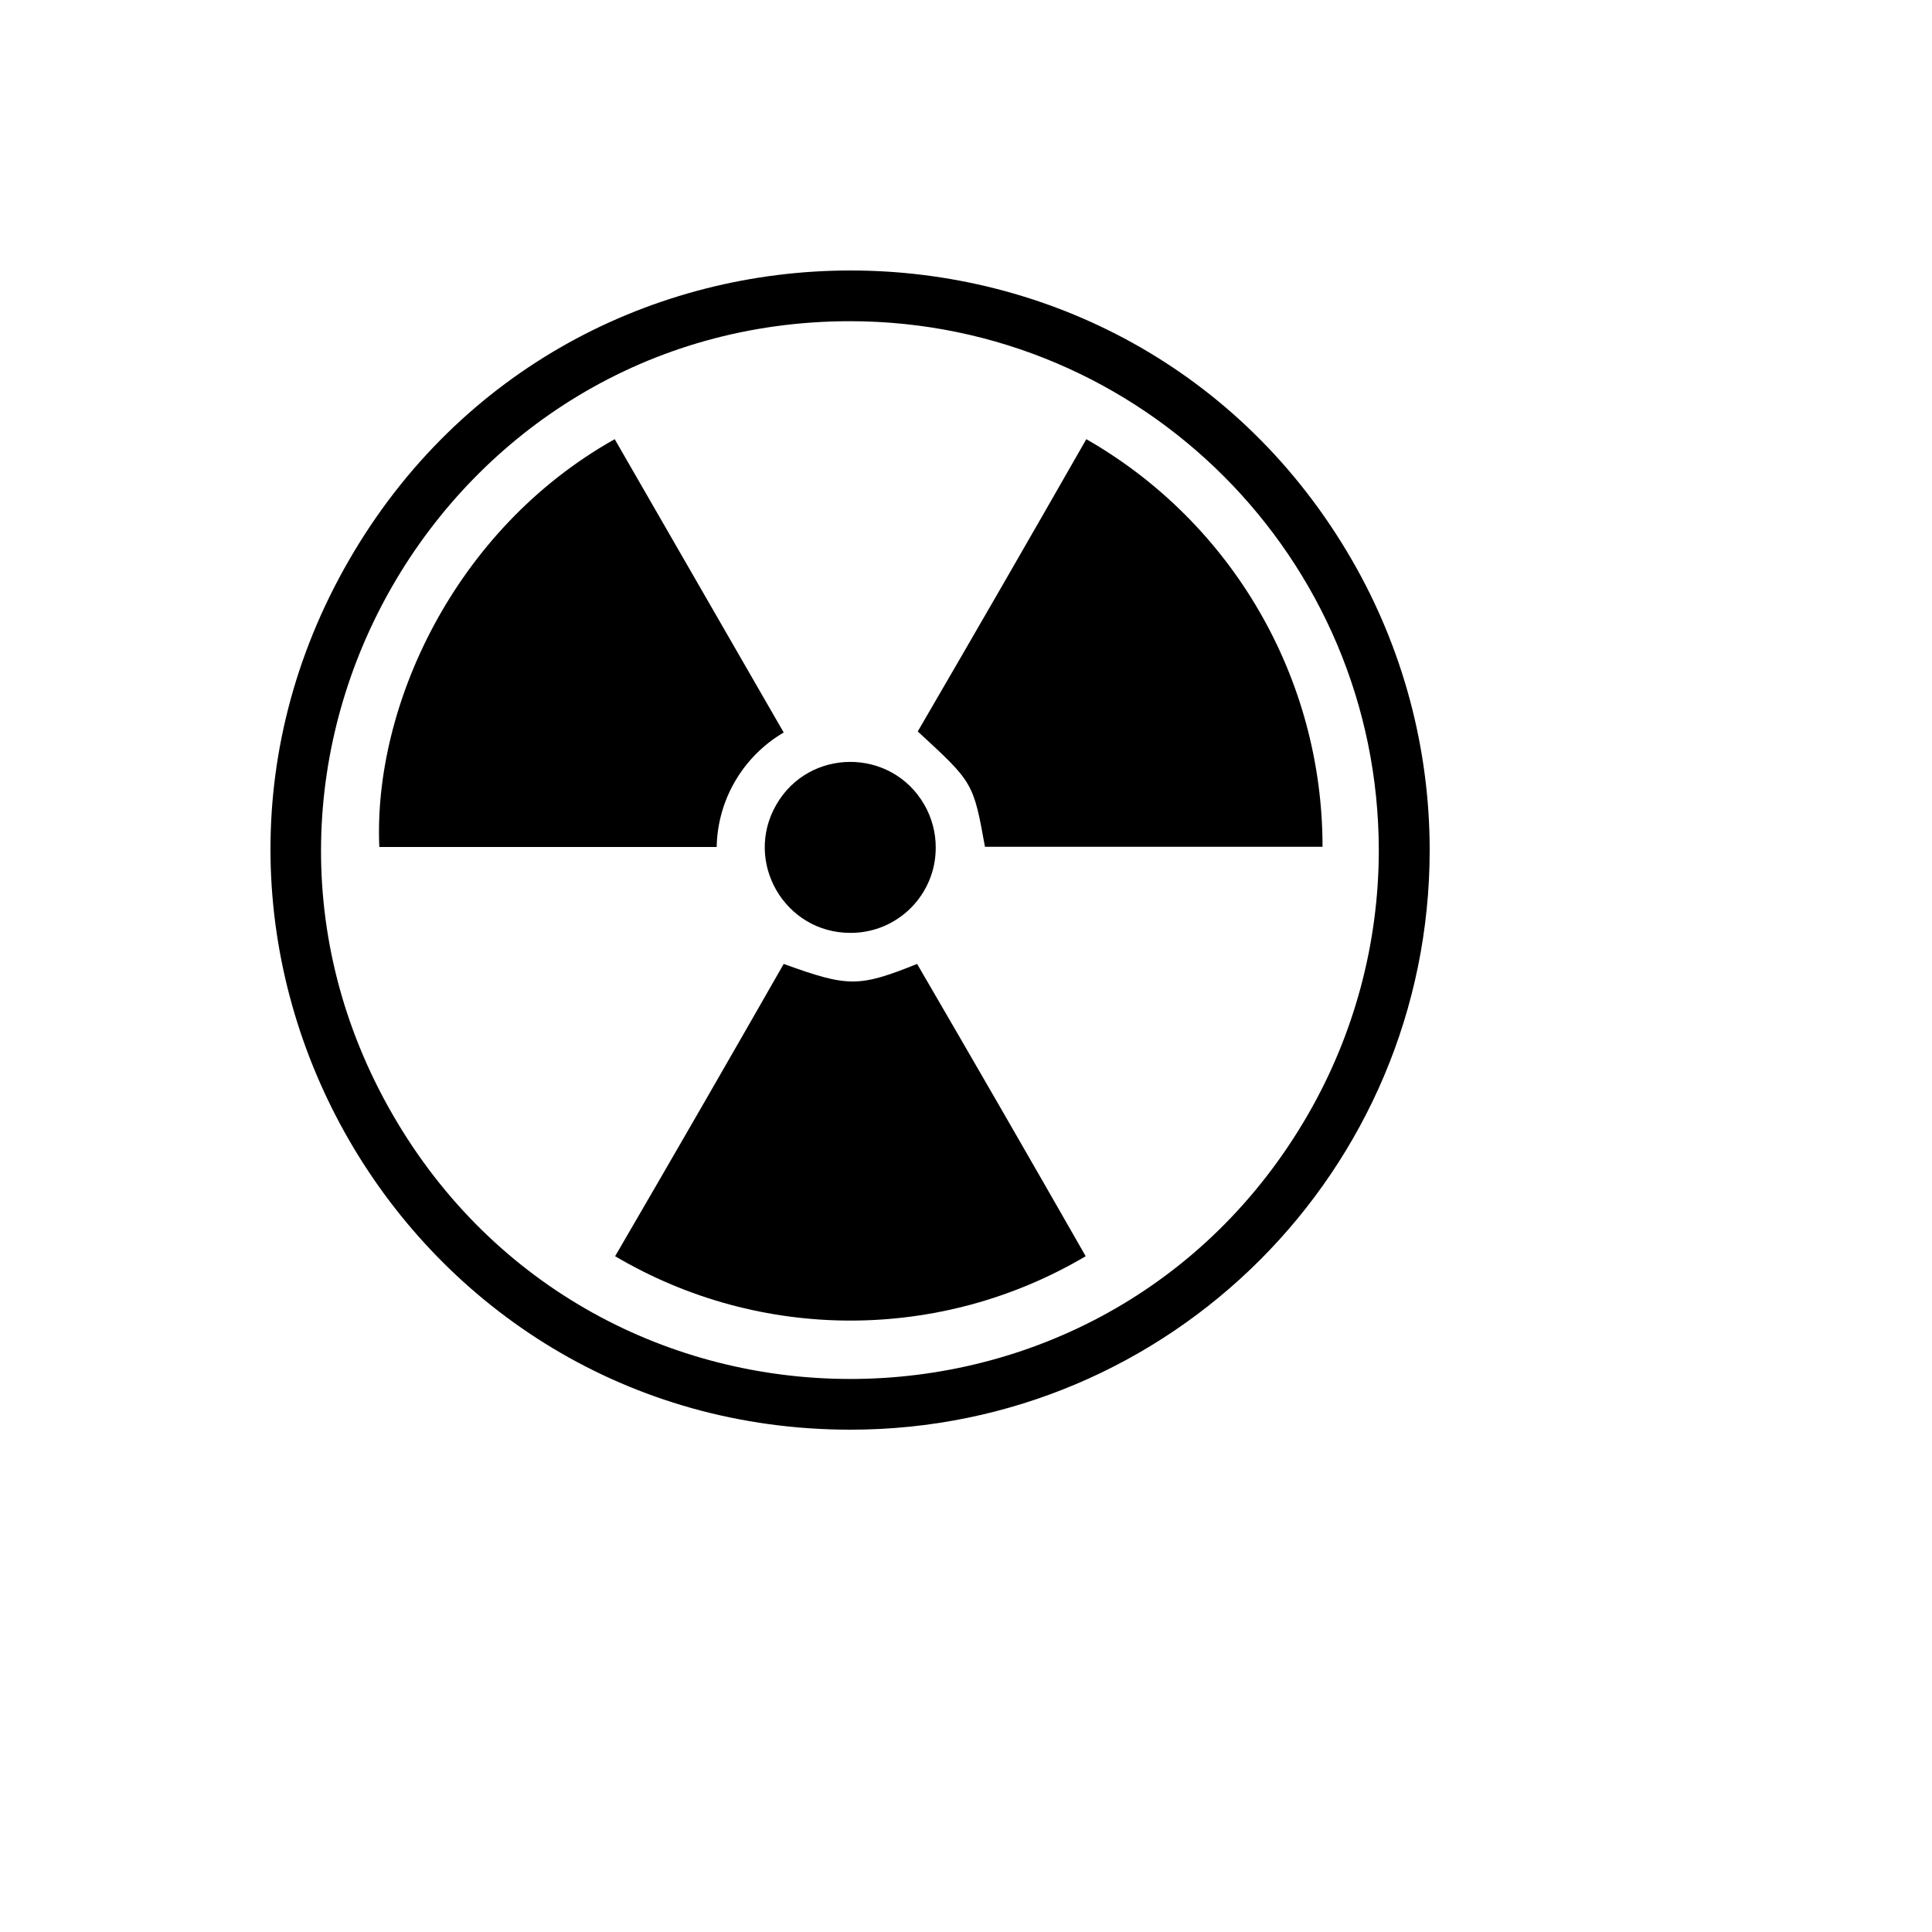
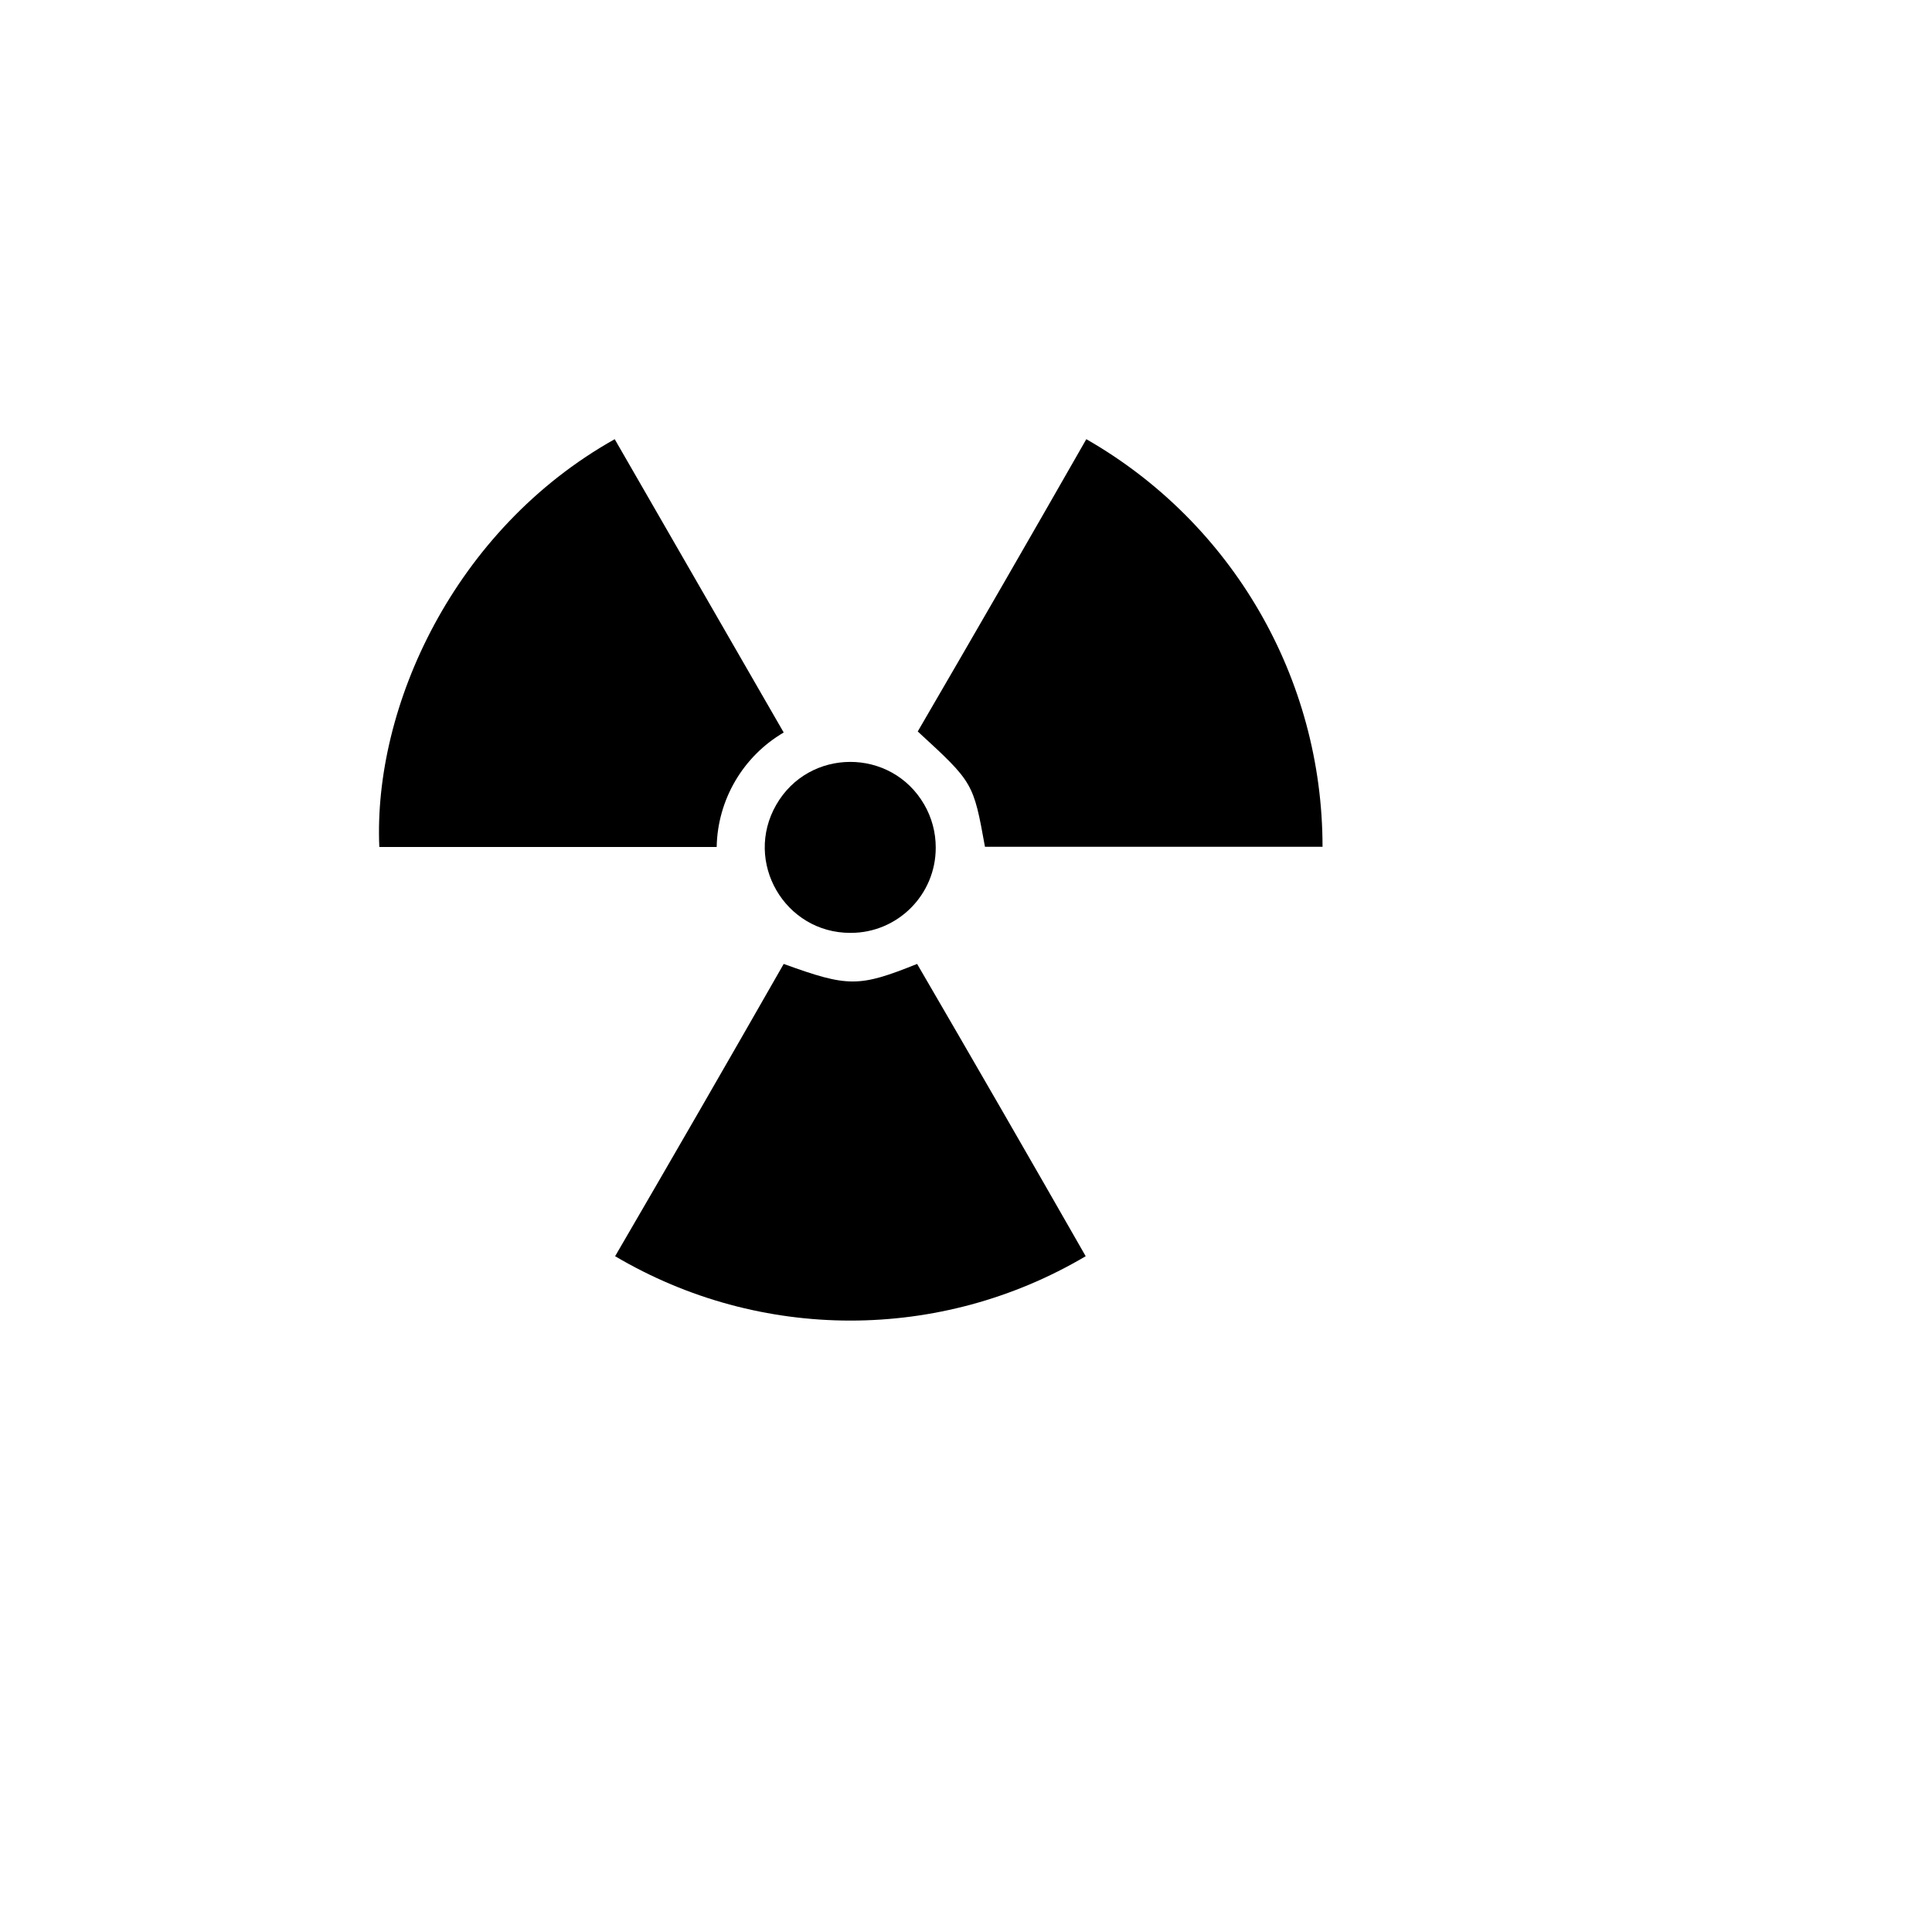
<svg xmlns="http://www.w3.org/2000/svg" version="1.1" width="100%" height="100%" id="svgWorkerArea" viewBox="-25 -25 625 625" style="background: white;">
  <defs id="defsdoc">
    <pattern id="patternBool" x="0" y="0" width="10" height="10" patternUnits="userSpaceOnUse" patternTransform="rotate(35)">
-       <circle cx="5" cy="5" r="4" style="stroke: none;fill: #ff000070;" />
-     </pattern>
+       </pattern>
  </defs>
  <g id="fileImp-335091802" class="cosito">
    <path id="pathImp-334343234" class="grouped" d="M228.526 211.964C215.346 219.685 207.133 233.715 206.846 248.996 206.846 248.996 97.709 248.996 97.709 248.996 95.701 203.795 121.798 146.273 173.857 117.076 173.857 117.076 228.526 211.964 228.526 211.964" />
    <path id="pathImp-701847398" class="grouped" d="M326.422 117.076C373.685 144.127 402.844 194.442 402.838 248.929 402.838 248.929 293.634 248.929 293.634 248.929 289.887 228.17 289.82 228.103 271.887 211.63 290.088 180.379 308.266 148.862 326.422 117.076" />
    <path id="pathImp-728472394" class="grouped" d="M173.991 381.384C192.192 350.134 210.37 318.616 228.526 286.83 249.404 294.397 252.816 294.397 271.686 286.83 289.887 318.081 308.065 349.598 326.221 381.384 279.27 409.148 220.942 409.148 173.991 381.384" />
    <path id="pathImp-811078760" class="grouped" d="M250.14 276.786C228.866 276.837 215.514 253.822 226.106 235.359 236.699 216.896 263.291 216.832 273.973 235.244 276.431 239.481 277.721 244.297 277.709 249.196 277.745 264.449 265.381 276.823 250.14 276.786" />
-     <path id="pathImp-359951158" class="grouped" d="M250.14 437.5C105.91 437.5 15.766 281.25 87.881 156.25 159.996 31.25 340.284 31.25 412.399 156.25 428.843 184.754 437.5 217.087 437.5 250 437.5 353.554 353.616 437.5 250.14 437.5 250.14 437.5 250.14 437.5 250.14 437.5M250.14 78.906C118.53 78.855 36.218 221.4 101.978 335.489 167.739 449.577 332.25 449.642 398.1 335.605 413.127 309.582 421.039 280.056 421.039 250 420.929 155.58 344.49 79.054 250.14 78.906 250.14 78.906 250.14 78.906 250.14 78.906" />
  </g>
</svg>